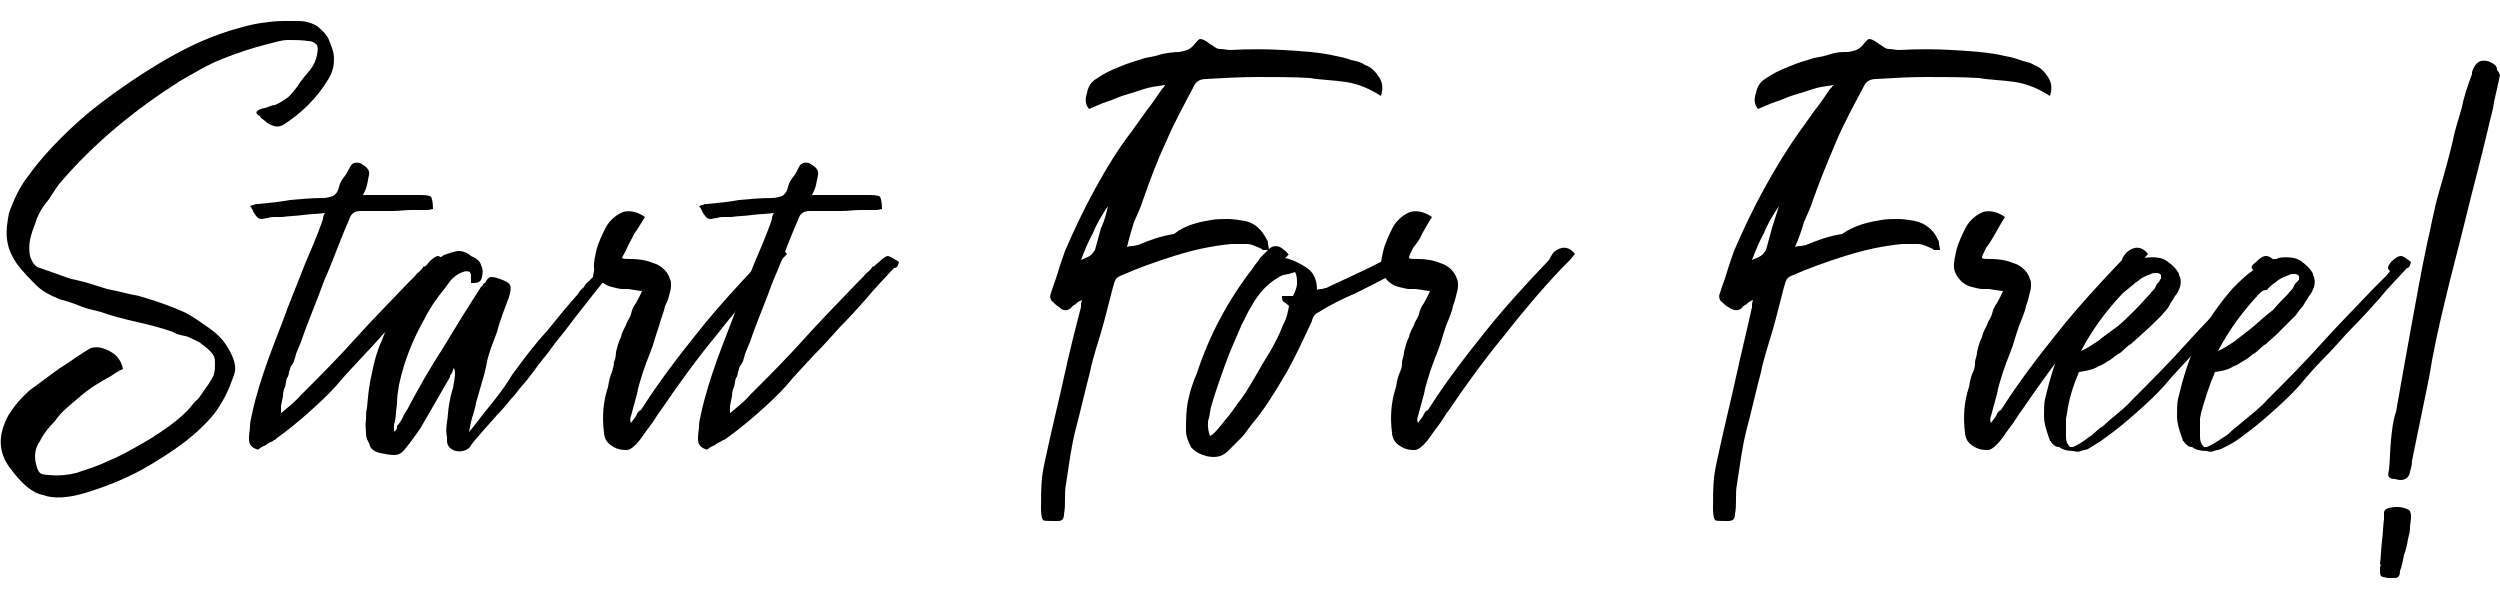
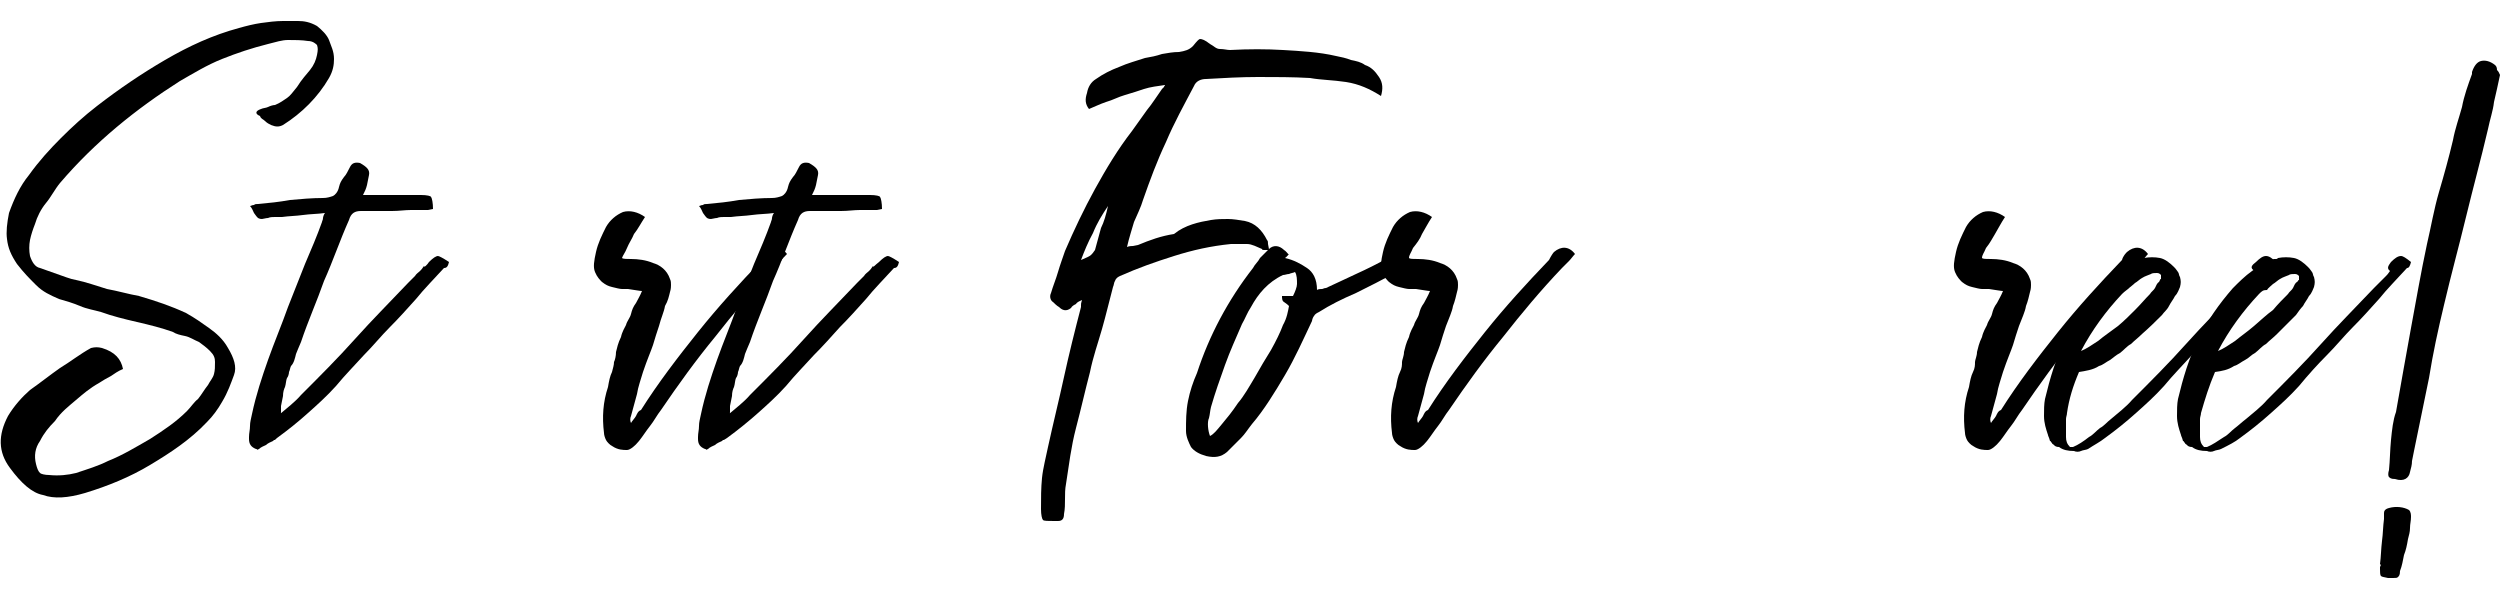
<svg xmlns="http://www.w3.org/2000/svg" version="1.1" id="Capa_1" x="0px" y="0px" viewBox="0 0 250 60" style="enable-background:new 0 0 250 60;" xml:space="preserve">
  <g>
    <path d="M12.3,36.9c-0.5,0.2-0.9,0.5-1.2,0.7c-0.4,0.2-0.9,0.5-1.2,0.7C9,38.8,8.3,39.4,7.6,40s-1.5,1.2-2.1,2.1   c-0.6,0.6-1.1,1.2-1.5,2c-0.5,0.7-0.6,1.5-0.4,2.3c0.1,0.4,0.2,0.7,0.4,0.9c0.1,0.1,0.5,0.2,0.9,0.2c1,0.1,1.9,0,2.7-0.2   c1.2-0.4,2.2-0.7,3.2-1.2c1.5-0.6,2.8-1.4,4.2-2.2c1.4-0.9,2.6-1.7,3.7-2.8c0.4-0.4,0.7-0.9,1.1-1.2c0.4-0.5,0.6-0.9,1-1.4   c0.2-0.4,0.5-0.7,0.6-1.1c0.1-0.4,0.1-0.7,0.1-1.2c0-0.4-0.1-0.7-0.5-1.1s-0.7-0.6-1.1-0.9c-0.5-0.2-0.9-0.5-1.4-0.6   s-0.9-0.2-1.2-0.4c-1.1-0.4-2.3-0.7-3.6-1s-2.5-0.6-3.6-1C9.4,31,8.7,30.9,8,30.6s-1.4-0.5-2.1-0.7c-0.9-0.4-1.6-0.7-2.3-1.4   s-1.2-1.2-1.9-2.1c-0.6-0.9-0.9-1.6-1-2.5c-0.1-0.7,0-1.6,0.2-2.6c0.5-1.4,1.1-2.7,2-3.8c1-1.4,2.1-2.6,3.2-3.7s2.3-2.2,3.6-3.2   c2.2-1.7,4.4-3.2,6.8-4.6s4.8-2.5,7.4-3.2c0.7-0.2,1.5-0.4,2.2-0.5s1.5-0.2,2.2-0.2h1.5c0.6,0,1.2,0.1,1.9,0.5   c0.5,0.4,1,0.9,1.2,1.4c0.2,0.6,0.5,1.1,0.5,1.9c0,0.6-0.1,1.2-0.5,1.9c-1.1,1.9-2.7,3.5-4.6,4.7c-0.4,0.2-0.7,0.2-1.2,0   c-0.2-0.1-0.4-0.2-0.6-0.4s-0.4-0.2-0.5-0.5c-0.5-0.2-0.5-0.5,0.1-0.7c0.2-0.1,0.5-0.1,0.7-0.2c0.2-0.1,0.5-0.2,0.7-0.2   c0.5-0.2,0.9-0.5,1.2-0.7s0.6-0.6,1-1.1C30.2,7.9,30.6,7.5,31,7s0.6-1,0.7-1.5s0.1-0.7,0-1c-0.1-0.1-0.4-0.4-0.9-0.4   C30.2,4,29.4,4,28.8,4s-1.2,0.2-2,0.4c-1.6,0.4-3.1,0.9-4.6,1.5S19.4,7.3,18,8.1c-4.4,2.8-8.5,6.1-12,10.2c-0.5,0.6-0.9,1.4-1.4,2   s-0.9,1.4-1.1,2.1C3.3,22.9,3.1,23.5,3,24s-0.1,1.1,0,1.6c0.2,0.6,0.5,1.1,1,1.2c0.6,0.2,1.1,0.4,1.7,0.6S7,27.9,7.6,28   c1,0.2,2.1,0.6,3.1,0.9c1.1,0.2,2.1,0.5,3.2,0.7c1.7,0.5,3.2,1,4.7,1.7c0.9,0.5,1.6,1,2.3,1.5c0.7,0.5,1.4,1.1,1.9,2   c0.6,1,0.9,1.9,0.6,2.7s-0.6,1.7-1.2,2.7c-0.4,0.7-0.9,1.4-1.5,2C19,44,17,45.3,15,46.5s-4.2,2.1-6.5,2.8c-1.7,0.5-3.1,0.6-4.2,0.2   c-1.1-0.2-2.2-1.2-3.3-2.7c-1.2-1.6-1.2-3.3-0.2-5.2c0.6-1,1.4-1.9,2.2-2.6c1-0.7,2-1.5,3-2.2c1-0.6,2-1.4,3.1-2   c0.4-0.1,0.7-0.1,1.1,0C11.5,35.2,12.1,35.9,12.3,36.9z" />
    <path d="M42.9,26.2c0.4-0.4,0.7-0.6,0.9-0.6c0.1,0,0.5,0.2,1.1,0.6c-0.1,0.4-0.2,0.6-0.5,0.6c-1,1.1-2,2.1-2.8,3.1   c-0.9,1-1.7,1.9-2.6,2.8c-0.9,0.9-1.7,1.9-2.6,2.8c-0.9,1-1.9,2-2.8,3.1c-0.9,1-1.9,1.9-2.8,2.7c-1,0.9-2,1.7-3.1,2.5   C27.5,44,27.5,44,27.4,44l-0.1,0.1c-0.2,0.1-0.5,0.2-0.7,0.4c-0.2,0.1-0.5,0.2-0.7,0.4c0,0-0.1,0-0.1,0.1c0,0-0.1-0.1-0.2-0.1   c-0.5-0.2-0.7-0.5-0.7-1c0-0.1,0-0.1,0-0.2c0-0.4,0.1-0.7,0.1-1.1c0-0.4,0.1-0.7,0.2-1.2c0.4-1.9,1-3.7,1.6-5.4s1.4-3.6,2-5.3   c0.6-1.5,1.1-2.8,1.7-4.3c0.6-1.4,1.2-2.8,1.7-4.2c0-0.1,0.1-0.2,0.1-0.4c0-0.1,0.1-0.4,0.2-0.5c-0.7,0.1-1.5,0.1-2.2,0.2   s-1.4,0.1-2.1,0.2c-0.2,0-0.5,0-0.7,0s-0.5,0-0.7,0.1c-0.2,0-0.5,0.1-0.6,0.1s-0.2,0-0.4-0.1c-0.1-0.1-0.2-0.2-0.4-0.5   c-0.1-0.2-0.2-0.5-0.4-0.7c0.1,0,0.2-0.1,0.4-0.1c0.1-0.1,0.2-0.1,0.4-0.1c1.1-0.1,2.1-0.2,3.2-0.4c1.1-0.1,2.2-0.2,3.3-0.2   c0.4,0,0.7-0.1,1-0.2c0.2-0.1,0.5-0.4,0.6-0.9c0.1-0.4,0.2-0.6,0.5-1c0.2-0.2,0.4-0.6,0.6-1c0.2-0.4,0.5-0.5,1-0.4   c0.7,0.4,1,0.7,0.9,1.2c-0.1,0.4-0.1,0.6-0.2,1s-0.2,0.6-0.4,1c0.2,0,0.6,0,1.2,0c0.6,0,1.1,0,1.7,0c0.6,0,1.2,0,1.7,0s1,0,1.2,0   c0.6,0,1,0.1,1,0.2c0.1,0.1,0.2,0.6,0.2,1.2c-0.1,0-0.4,0.1-0.5,0.1s-0.4,0-0.5,0c-0.2,0-0.7,0-1.2,0c-0.6,0-1.2,0.1-1.9,0.1   c-0.6,0-1.2,0-1.9,0c-0.6,0-1,0-1.2,0c-0.6,0-1,0.2-1.2,0.9c-0.9,2-1.6,4.1-2.5,6.1c-0.7,2-1.6,4-2.3,6.1c-0.2,0.5-0.4,0.9-0.5,1.2   c-0.1,0.4-0.2,0.9-0.5,1.2C29,36.8,29,37,28.9,37.2c0,0.2-0.1,0.5-0.2,0.6c-0.1,0.2-0.1,0.6-0.2,0.9c-0.1,0.2-0.2,0.5-0.2,0.9   l-0.2,1c0,0.1,0,0.1,0,0.2c0,0.1,0,0.2,0,0.2v0.1v0.1c0,0.1,0,0.2-0.1,0.2c0.7-0.6,1.5-1.2,2.1-1.9c1.9-1.9,3.7-3.7,5.4-5.6   s3.5-3.7,5.3-5.6c0.2-0.2,0.5-0.5,0.7-0.7c0.1-0.2,0.4-0.4,0.5-0.5s0.2-0.2,0.4-0.5C42.4,26.8,42.7,26.5,42.9,26.2z" />
-     <path d="M59.9,26.2c0.4-0.4,0.7-0.6,1-0.6c0.2,0,0.6,0.2,1.1,0.7c-0.1,0.1-0.1,0.2-0.2,0.2c-0.1,0.1-0.1,0.2-0.2,0.2   C60,28.5,58.9,30,58.1,31c-0.9,1.1-1.5,2-2.1,2.7s-1.1,1.5-1.7,2.2c-0.6,0.7-1.2,1.7-2.2,2.8c-0.2,0.2-0.5,0.7-1,1.2   c-0.4,0.5-0.9,1.1-1.4,1.6c-0.5,0.6-1,1.1-1.5,1.7s-1,1.1-1.2,1.5c-0.4,0.4-0.9,0.5-1.4,0.4s-0.9-0.5-0.9-1c0,0,0-0.1,0-0.2   s0-0.1,0-0.2c-0.1-0.4-0.1-0.9,0-1.5s0.1-1.1,0.2-1.7c0.1-0.6,0.2-1.1,0.4-1.7c0.1-0.6,0.2-1.1,0.2-1.5c0-0.1,0-0.2-0.1-0.5   c-0.1,0.1-0.1,0.2-0.2,0.5c-0.1,0.1-0.2,0.2-0.2,0.4c-0.5,0.9-1,1.7-1.5,2.6c-0.5,0.9-1,1.7-1.5,2.6c-0.5,0.7-1,1.4-1.5,2   c-0.4,0.5-0.7,0.6-1.1,0.6s-0.9-0.1-1.4-0.2c-0.5-0.1-0.9-0.4-1-0.7c-0.1-0.4-0.4-0.7-0.4-1.2s-0.1-0.9,0-1.4c0-0.5,0-0.9,0.1-1.2   c0.1-1.2,0.2-2.3,0.5-3.5c0.2-1.1,0.5-2.2,1-3.3c0.6-1.6,1.4-3.1,2.5-4.7c1-1.6,2.2-2.8,3.7-3.8c0.6-0.2,1.1-0.4,1.5-0.4   s0.9,0.2,1.2,0.5c0.5,0.2,0.9,0.5,1,0.9c0.2,0.4,0.2,0.7,0.1,1.2c-0.1,0.5-0.4,0.6-0.9,0.6h-0.2c0,0,0-0.1,0-0.4c0-0.2,0-0.4,0-0.5   C47,27.3,47,27.3,47,27.2c-0.2-0.1-0.5-0.1-0.7,0c-0.6,0.2-1.1,0.6-1.5,1.2s-0.9,1.1-1.2,1.6c-0.2,0.2-0.4,0.6-0.6,0.9   c-0.1,0.2-0.4,0.6-0.5,0.9c-1.2,2.1-2.1,4.3-2.6,6.7c-0.1,0.6-0.2,1.2-0.2,1.9c-0.1,0.6-0.1,1.2-0.2,1.7c0,0.1-0.1,0.2-0.1,0.5   c0,0.2,0,0.4,0,0.5c0.1,0.1,0.1,0,0.2-0.1c0.1-0.1,0.1-0.2,0.1-0.4c0.2-0.2,0.4-0.5,0.5-0.7s0.2-0.5,0.5-0.9   c1.1-2.1,2.3-4.2,3.6-6.2c1.2-2,2.5-4.1,3.8-6.1c0.1-0.1,0.1-0.1,0.2-0.2c0-0.1,0.1-0.2,0.2-0.2c0.2-0.4,0.4-0.6,0.6-0.6   c0.1,0,0.4,0,0.9,0.2c0.6,0.2,0.9,0.4,1,0.6s0.1,0.6-0.1,1.2c-0.4,1.1-0.9,2.3-1.2,3.5c-0.4,1.1-0.9,2.2-1.1,3.5   c-0.1,0.4-0.2,0.9-0.4,1.5c-0.2,0.7-0.4,1.4-0.6,2.1c-0.1,0.7-0.4,1.4-0.5,1.9c-0.1,0.6-0.2,0.9-0.2,1c0.1-0.1,0.6-0.7,1.5-1.9   c0.9-1.1,1.9-2.3,2.8-3.8c1.1-1.5,2.2-3,3.5-4.4c1.2-1.5,2.2-2.7,3.1-3.7c0.2-0.4,0.5-0.6,0.6-0.7c0.1-0.2,0.2-0.4,0.4-0.5   c0.1-0.1,0.2-0.2,0.5-0.5C59.4,26.8,59.6,26.5,59.9,26.2z" />
    <path d="M76.6,25.2c0.7-0.6,1.5-0.6,2.1,0.2c-0.2,0.2-0.5,0.5-0.6,0.7c-0.2,0.2-0.5,0.5-0.7,0.7c-2.1,2.2-4.1,4.6-5.9,6.9   c-1.9,2.3-3.7,4.8-5.4,7.3c-0.4,0.5-0.7,1.1-1.1,1.6s-0.7,1-1.1,1.5S63,45,62.7,45c-0.4,0-0.9,0-1.5-0.4c-0.2-0.1-0.5-0.4-0.6-0.6   c-0.1-0.2-0.2-0.5-0.2-0.7c-0.2-1.6-0.1-3.1,0.4-4.6c0.1-0.6,0.2-1.1,0.4-1.5c0.1-0.4,0.2-0.7,0.2-1c0.1-0.2,0.2-0.6,0.2-1   c0.1-0.4,0.2-0.9,0.5-1.5c0.1-0.5,0.4-1,0.5-1.2c0.1-0.4,0.4-0.7,0.5-1.1s0.2-0.7,0.5-1.1c0.2-0.4,0.4-0.7,0.6-1.2   c-0.2,0-0.7-0.1-1.4-0.2c-0.1,0-0.4,0-0.6,0s-0.6-0.1-1-0.2s-0.6-0.2-1-0.5c-0.2-0.2-0.5-0.5-0.7-1s-0.1-1.1,0.1-2   c0.2-0.9,0.6-1.7,1-2.5c0.4-0.7,1-1.2,1.7-1.5c0.7-0.2,1.5,0,2.2,0.5c-0.4,0.6-0.7,1.2-1.1,1.7c-0.2,0.5-0.5,0.9-0.7,1.4   s-0.4,0.7-0.5,1c0.1,0.1,0.5,0.1,0.9,0.1c0.7,0,1.5,0.1,2.2,0.4c0.7,0.2,1.4,0.7,1.7,1.6c0.1,0.2,0.1,0.4,0.1,0.6   c0,0.1,0,0.4-0.1,0.7c-0.1,0.4-0.2,0.9-0.5,1.4c-0.1,0.6-0.4,1.2-0.6,2c-0.2,0.6-0.4,1.2-0.6,1.9c-0.2,0.6-0.6,1.5-1,2.7   c-0.2,0.7-0.5,1.5-0.6,2.2c-0.2,0.7-0.4,1.5-0.6,2.2c-0.1,0.2-0.1,0.5,0,0.7c0.1-0.2,0.4-0.5,0.5-0.7s0.2-0.5,0.5-0.6   c1.7-2.7,3.7-5.3,5.7-7.8s4.1-4.8,6.4-7.2C76.3,25.6,76.5,25.3,76.6,25.2z" />
    <path d="M87.9,26.2c0.4-0.4,0.7-0.6,0.9-0.6c0.1,0,0.5,0.2,1.1,0.6c-0.1,0.4-0.2,0.6-0.5,0.6c-1,1.1-2,2.1-2.8,3.1   c-0.9,1-1.7,1.9-2.6,2.8c-0.9,1-1.7,1.9-2.6,2.8c-0.9,1-1.9,2-2.8,3.1c-0.9,1-1.9,1.9-2.8,2.7s-2,1.7-3.1,2.5   C72.4,44,72.4,44,72.3,44l-0.1,0.1c-0.2,0.1-0.5,0.2-0.7,0.4c-0.2,0.1-0.5,0.2-0.7,0.4c0,0-0.1,0-0.1,0.1c0,0-0.1-0.1-0.2-0.1   c-0.5-0.2-0.7-0.5-0.7-1c0-0.1,0-0.1,0-0.2c0-0.4,0.1-0.7,0.1-1.1c0-0.4,0.1-0.7,0.2-1.2c0.4-1.9,1-3.7,1.6-5.4s1.4-3.6,2-5.3   c0.6-1.5,1.1-2.8,1.7-4.3c0.6-1.4,1.2-2.8,1.7-4.2c0-0.1,0.1-0.2,0.1-0.4c0-0.1,0.1-0.4,0.2-0.5c-0.7,0.1-1.5,0.1-2.2,0.2   s-1.4,0.1-2.1,0.2c-0.2,0-0.5,0-0.7,0s-0.5,0-0.7,0.1c-0.2,0-0.5,0.1-0.6,0.1s-0.2,0-0.4-0.1c-0.1-0.1-0.2-0.2-0.4-0.5   c-0.1-0.2-0.2-0.5-0.4-0.7c0.1,0,0.2-0.1,0.4-0.1c0.1-0.1,0.2-0.1,0.4-0.1c1.1-0.1,2.1-0.2,3.2-0.4c1.1-0.1,2.2-0.2,3.3-0.2   c0.4,0,0.7-0.1,1-0.2c0.2-0.1,0.5-0.4,0.6-0.9c0.1-0.4,0.2-0.6,0.5-1c0.2-0.2,0.4-0.6,0.6-1s0.5-0.5,1-0.4c0.7,0.4,1,0.7,0.9,1.2   c-0.1,0.4-0.1,0.6-0.2,1s-0.2,0.6-0.4,1c0.2,0,0.6,0,1.2,0s1.1,0,1.7,0s1.2,0,1.7,0s1,0,1.2,0c0.6,0,1,0.1,1,0.2   c0.1,0.1,0.2,0.6,0.2,1.2c-0.1,0-0.4,0.1-0.5,0.1s-0.4,0-0.5,0c-0.2,0-0.7,0-1.2,0c-0.6,0-1.2,0.1-1.9,0.1c-0.6,0-1.2,0-1.9,0   s-1,0-1.2,0c-0.6,0-1,0.2-1.2,0.9c-0.9,2-1.6,4.1-2.5,6.1c-0.7,2-1.6,4-2.3,6.1c-0.2,0.5-0.4,0.9-0.5,1.2c-0.1,0.4-0.2,0.9-0.5,1.2   c-0.1,0.2-0.1,0.4-0.2,0.6c0,0.2-0.1,0.5-0.2,0.6c-0.1,0.2-0.1,0.6-0.2,0.9c-0.1,0.2-0.2,0.5-0.2,0.9l-0.2,1c0,0.1,0,0.1,0,0.2   c0,0.1,0,0.2,0,0.2v0.1v0.1c0,0.1,0,0.2-0.1,0.2c0.7-0.6,1.5-1.2,2.1-1.9c1.9-1.9,3.7-3.7,5.4-5.6c1.7-1.9,3.5-3.7,5.3-5.6   c0.2-0.2,0.5-0.5,0.7-0.7c0.1-0.2,0.4-0.4,0.5-0.5s0.2-0.2,0.4-0.5C87.3,26.8,87.5,26.5,87.9,26.2z" />
    <path d="M121.1,22c0.6-0.1,1.1-0.1,1.7-0.1c0.5,0,1.1,0.1,1.7,0.2c1,0.2,1.7,0.9,2.2,1.9c0.1,0.1,0.1,0.2,0.1,0.4   c0,0.1,0.1,0.4,0.1,0.6c-0.2,0-0.4,0-0.5,0s-0.2,0-0.2-0.1c-0.5-0.2-1-0.5-1.5-0.5s-1.1,0-1.6,0c-2,0.2-3.8,0.6-5.7,1.2   c-1.9,0.6-3.6,1.2-5.4,2c-0.2,0.1-0.4,0.2-0.5,0.5c-0.1,0.1-0.1,0.4-0.2,0.6c-0.4,1.5-0.7,2.8-1.1,4.2s-0.9,2.8-1.2,4.3   c-0.5,1.9-0.9,3.7-1.4,5.6c-0.5,1.9-0.7,3.7-1,5.6c-0.1,0.5-0.1,1-0.1,1.5s0,1-0.1,1.5c0,0.5-0.2,0.7-0.6,0.7h-0.4   c-0.6,0-1,0-1.1-0.1s-0.2-0.5-0.2-1.1c0-1.1,0-2.1,0.1-3.1s0.4-2.1,0.6-3.1c0.5-2.3,1.1-4.7,1.6-7s1.1-4.7,1.7-7c0-0.1,0-0.1,0-0.2   s0-0.2,0.1-0.5c-0.2,0.1-0.5,0.2-0.6,0.4c-0.2,0.1-0.4,0.2-0.5,0.4c-0.5,0.4-0.9,0.2-1.2-0.1c-0.2-0.1-0.5-0.4-0.6-0.5   c-0.2-0.1-0.4-0.5-0.2-0.9c0.2-0.7,0.5-1.4,0.7-2.1s0.5-1.5,0.7-2.1c0.9-2.1,1.9-4.2,3-6.2s2.3-4,3.7-5.8c0.5-0.7,1-1.4,1.5-2.1   c0.5-0.6,1-1.4,1.5-2.1c0.1-0.1,0.1-0.1,0.2-0.2c0-0.1,0.1-0.1,0.1-0.2c-0.7,0.1-1.5,0.2-2.1,0.4s-1.2,0.4-1.9,0.6   s-1.2,0.5-1.9,0.7c-0.6,0.2-1.2,0.5-1.7,0.7c-0.4-0.5-0.4-1-0.2-1.6c0.1-0.6,0.4-1.1,0.9-1.4c0.7-0.5,1.5-0.9,2.3-1.2   c0.9-0.4,1.7-0.6,2.6-0.9c0.6-0.1,1.1-0.2,1.7-0.4c0.6-0.1,1.1-0.2,1.7-0.2c0.6-0.1,1-0.2,1.4-0.6c0.4-0.5,0.6-0.7,0.7-0.7   c0.2,0,0.5,0.1,1,0.5c0.4,0.2,0.6,0.5,1,0.5s0.7,0.1,1,0.1c1.9-0.1,3.6-0.1,5.3,0s3.6,0.2,5.3,0.6c0.5,0.1,1,0.2,1.5,0.4   c0.5,0.1,1,0.2,1.4,0.5c0.6,0.2,1,0.6,1.4,1.2s0.4,1.2,0.2,1.9c-1.1-0.7-2.2-1.2-3.5-1.4S132.1,8,131,7.8c-1.7-0.1-3.5-0.1-5.2-0.1   s-3.5,0.1-5.2,0.2c-0.5,0-1,0.2-1.2,0.7c-1,1.9-2,3.7-2.8,5.6c-0.9,1.9-1.6,3.8-2.3,5.8c-0.2,0.7-0.6,1.5-0.9,2.2   c-0.2,0.7-0.5,1.6-0.7,2.5c0.2-0.1,0.5-0.1,0.6-0.1s0.4-0.1,0.5-0.1c1.2-0.5,2.3-0.9,3.6-1.1C118.5,22.5,119.9,22.2,121.1,22z    M110.8,20.6c-0.6,0.9-1.1,1.7-1.5,2.7c-0.5,0.9-0.9,1.9-1.2,2.7c0.5-0.2,0.9-0.4,1-0.5s0.2-0.2,0.4-0.5c0.2-0.7,0.4-1.5,0.6-2.2   C110.4,22.2,110.6,21.5,110.8,20.6z" />
    <path d="M128.5,25.8c0.9,0.2,1.6,0.6,2.2,1s1,1.1,1,2.2c0.1-0.1,0.4-0.1,0.5-0.1s0.2-0.1,0.4-0.1c0.9-0.4,1.9-0.9,3-1.4   s2.1-1,3-1.5c0.5-0.2,0.7-0.2,1-0.2c0.2,0.1,0.5,0.4,0.9,0.9c-0.2,0.1-0.4,0.2-0.6,0.4c-0.2,0.1-0.4,0.2-0.6,0.4   c-1.1,0.6-2.3,1.2-3.7,1.9c-1.4,0.6-2.6,1.2-3.7,1.9c-0.2,0.1-0.4,0.2-0.5,0.4c-0.1,0.1-0.2,0.4-0.2,0.5c-0.9,1.9-1.7,3.7-2.7,5.4   s-2.1,3.5-3.3,4.9c-0.4,0.5-0.7,1-1.1,1.4s-0.9,0.9-1.4,1.4c-0.6,0.5-1.2,0.6-2.1,0.4c-0.7-0.2-1.2-0.5-1.5-0.9   c-0.2-0.4-0.5-1-0.5-1.6c0-1,0-2,0.2-3s0.5-1.9,0.9-2.8c1.2-3.7,3.1-7.3,5.6-10.5c0.2-0.4,0.5-0.6,0.7-1c0.2-0.2,0.6-0.6,0.9-0.9   c0.4-0.4,1-0.4,1.5,0.1c0.2,0.1,0.4,0.4,0.5,0.5C128.9,25.3,128.8,25.6,128.5,25.8z M121,43.6c0.4-0.2,0.7-0.6,1.2-1.2   c0.5-0.6,1-1.2,1.6-2.1c0.6-0.7,1.1-1.6,1.7-2.6c0.5-0.9,1.1-1.9,1.6-2.7c0.5-0.9,0.9-1.7,1.2-2.5c0.4-0.7,0.5-1.4,0.6-1.9   c-0.1-0.1-0.2-0.2-0.5-0.4c-0.2-0.1-0.2-0.4-0.2-0.6c0.2,0,0.4,0,0.6,0c0.1,0,0.4,0,0.5,0c0.2-0.4,0.4-0.9,0.4-1.2   c0-0.4,0-0.9-0.2-1.2c-0.2,0.1-0.4,0.1-0.6,0.2c-0.2,0-0.4,0.1-0.6,0.1c-1.5,0.7-2.5,1.9-3.2,3.2c-0.4,0.6-0.6,1.2-0.9,1.7   c-0.6,1.4-1.2,2.7-1.7,4.1c-0.5,1.4-1,2.8-1.4,4.2c-0.1,0.4-0.1,0.7-0.2,1.1C120.7,42.2,120.8,43.1,121,43.6z" />
    <path d="M155.4,25.2c0.7-0.6,1.5-0.6,2.1,0.2c-0.2,0.2-0.4,0.5-0.6,0.7c-0.2,0.2-0.5,0.5-0.7,0.7c-2.1,2.2-4.1,4.6-5.9,6.9   c-1.9,2.3-3.7,4.8-5.4,7.3c-0.4,0.5-0.7,1.1-1.1,1.6c-0.4,0.5-0.7,1-1.1,1.5c-0.4,0.5-0.9,0.9-1.2,0.9c-0.4,0-0.9,0-1.5-0.4   c-0.2-0.1-0.5-0.4-0.6-0.6c-0.1-0.2-0.2-0.5-0.2-0.7c-0.2-1.6-0.1-3.1,0.4-4.6c0.1-0.6,0.2-1.1,0.4-1.5s0.2-0.7,0.2-1   c0-0.2,0.2-0.6,0.2-1c0.1-0.4,0.2-0.9,0.5-1.5c0.1-0.5,0.4-1,0.5-1.2c0.1-0.4,0.4-0.7,0.5-1.1s0.2-0.7,0.5-1.1   c0.2-0.4,0.4-0.7,0.6-1.2c-0.2,0-0.7-0.1-1.4-0.2c-0.1,0-0.4,0-0.7,0c-0.2,0-0.6-0.1-1-0.2s-0.6-0.2-1-0.5c-0.2-0.2-0.5-0.5-0.7-1   s-0.1-1.1,0.1-2c0.2-0.9,0.6-1.7,1-2.5c0.4-0.7,1-1.2,1.7-1.5c0.7-0.2,1.5,0,2.2,0.5c-0.4,0.6-0.7,1.2-1,1.7   c-0.2,0.5-0.5,0.9-0.9,1.4c-0.2,0.5-0.4,0.7-0.4,1c0.1,0.1,0.4,0.1,0.9,0.1c0.7,0,1.5,0.1,2.2,0.4c0.7,0.2,1.4,0.7,1.7,1.6   c0.1,0.2,0.1,0.4,0.1,0.6c0,0.1,0,0.4-0.1,0.7c-0.1,0.4-0.2,0.9-0.4,1.4c-0.1,0.6-0.4,1.2-0.7,2c-0.2,0.6-0.4,1.2-0.6,1.9   c-0.2,0.6-0.6,1.5-1,2.7c-0.2,0.7-0.5,1.5-0.6,2.2c-0.2,0.7-0.4,1.5-0.6,2.2c-0.1,0.2-0.1,0.5,0,0.7c0.1-0.2,0.4-0.5,0.5-0.7   s0.2-0.5,0.5-0.6c1.7-2.7,3.7-5.3,5.7-7.8s4.1-4.8,6.4-7.2C155.1,25.6,155.3,25.3,155.4,25.2z" />
-     <path d="M188.1,22c0.6-0.1,1.1-0.1,1.7-0.1c0.6,0,1.1,0.1,1.7,0.2c1,0.2,1.9,0.9,2.3,1.9c0.1,0.1,0.1,0.2,0.1,0.4   c0,0.1,0.1,0.4,0.1,0.6c-0.2,0-0.4,0-0.5,0s-0.2,0-0.2-0.1c-0.5-0.2-1-0.5-1.5-0.5s-1.1,0-1.6,0c-2,0.2-3.8,0.6-5.7,1.2   s-3.6,1.2-5.4,2c-0.2,0.1-0.4,0.2-0.5,0.5c-0.1,0.1-0.1,0.4-0.2,0.6c-0.4,1.5-0.7,2.8-1.1,4.2c-0.4,1.4-0.9,2.8-1.2,4.3   c-0.5,1.9-0.9,3.7-1.4,5.6c-0.5,1.9-0.7,3.7-1,5.6c-0.1,0.5-0.1,1-0.1,1.5s0,1-0.1,1.5c0,0.5-0.2,0.7-0.7,0.7h-0.2   c-0.6,0-1,0-1.1-0.1s-0.2-0.5-0.2-1.1c0-1.1,0-2.1,0.1-3.1s0.4-2.1,0.6-3.1c0.5-2.3,1.1-4.7,1.6-7s1.1-4.7,1.6-7c0-0.1,0-0.1,0-0.2   s0-0.2,0.1-0.5c-0.2,0.1-0.5,0.2-0.6,0.4c-0.2,0.1-0.4,0.2-0.5,0.4c-0.5,0.4-0.9,0.2-1.4-0.1c-0.2-0.1-0.5-0.4-0.6-0.5   c-0.2-0.1-0.4-0.5-0.2-0.9c0.2-0.7,0.5-1.4,0.7-2.1s0.5-1.5,0.7-2.1c0.9-2.1,1.9-4.2,3-6.2s2.3-4,3.6-5.8c0.5-0.7,1-1.4,1.5-2.1   c0.5-0.6,1-1.4,1.5-2.1c0.1-0.1,0.1-0.1,0.2-0.2c0-0.1,0.1-0.1,0.2-0.2c-0.7,0.1-1.5,0.2-2.1,0.4s-1.2,0.4-1.9,0.6   s-1.2,0.5-1.9,0.7c-0.6,0.2-1.2,0.5-1.7,0.7c-0.4-0.5-0.4-1-0.2-1.6c0.1-0.6,0.4-1.1,0.9-1.4c0.7-0.5,1.5-0.9,2.3-1.2   c0.9-0.4,1.6-0.6,2.6-0.9c0.6-0.1,1.1-0.2,1.7-0.4s1.1-0.2,1.7-0.2c0.6-0.1,1-0.2,1.4-0.6c0.4-0.5,0.6-0.7,0.7-0.7   c0.2,0,0.5,0.1,1,0.5c0.4,0.2,0.6,0.5,1,0.5s0.6,0.1,1,0.1c1.9-0.1,3.6-0.1,5.3,0s3.6,0.2,5.3,0.6c0.5,0.1,1,0.2,1.5,0.4   s1,0.2,1.4,0.5c0.6,0.2,1,0.6,1.4,1.2s0.4,1.2,0.2,1.9c-1.1-0.7-2.2-1.2-3.5-1.4S199,8,197.9,7.8c-1.7-0.1-3.5-0.1-5.2-0.1   s-3.5,0.1-5.1,0.2c-0.5,0-1,0.2-1.2,0.7c-1,1.9-2,3.7-2.8,5.6S182,18,181.3,20c-0.2,0.7-0.6,1.5-0.9,2.2c-0.2,0.7-0.5,1.6-0.9,2.5   c0.2-0.1,0.5-0.1,0.6-0.1s0.4-0.1,0.5-0.1c1.2-0.5,2.3-0.9,3.6-1.1C185.5,22.5,186.9,22.2,188.1,22z M177.9,20.6   c-0.6,0.9-1.1,1.7-1.5,2.7c-0.5,0.9-0.9,1.9-1.2,2.7c0.5-0.2,0.9-0.4,1-0.5s0.2-0.2,0.4-0.5c0.2-0.7,0.4-1.5,0.6-2.2   C177.4,22.2,177.6,21.5,177.9,20.6z" />
    <path d="M212.7,25.2c0.7-0.6,1.5-0.6,2.1,0.2c-0.2,0.2-0.4,0.5-0.6,0.7c-0.2,0.2-0.5,0.5-0.7,0.7c-2.1,2.2-4.1,4.6-5.9,6.9   c-1.9,2.3-3.7,4.8-5.4,7.3c-0.4,0.5-0.7,1.1-1.1,1.6c-0.4,0.5-0.7,1-1.1,1.5s-0.9,0.9-1.2,0.9c-0.4,0-0.9,0-1.5-0.4   c-0.2-0.1-0.5-0.4-0.6-0.6c-0.1-0.2-0.2-0.5-0.2-0.7c-0.2-1.6-0.1-3.1,0.4-4.6c0.1-0.6,0.2-1.1,0.4-1.5s0.2-0.7,0.2-1   c0-0.2,0.2-0.6,0.2-1c0.1-0.4,0.2-0.9,0.5-1.5c0.1-0.5,0.4-1,0.5-1.2c0.1-0.4,0.4-0.7,0.5-1.1s0.2-0.7,0.5-1.1   c0.2-0.4,0.4-0.7,0.6-1.2c-0.2,0-0.7-0.1-1.4-0.2c-0.1,0-0.4,0-0.7,0c-0.2,0-0.6-0.1-1-0.2s-0.6-0.2-1-0.5c-0.2-0.2-0.5-0.5-0.7-1   s-0.1-1.1,0.1-2c0.2-0.9,0.6-1.7,1-2.5c0.4-0.7,1-1.2,1.7-1.5c0.7-0.2,1.5,0,2.2,0.5c-0.4,0.6-0.7,1.2-1,1.7s-0.5,0.9-0.9,1.4   c-0.2,0.5-0.4,0.7-0.4,1c0.1,0.1,0.4,0.1,0.9,0.1c0.7,0,1.5,0.1,2.2,0.4c0.7,0.2,1.4,0.7,1.7,1.6c0.1,0.2,0.1,0.4,0.1,0.6   c0,0.1,0,0.4-0.1,0.7c-0.1,0.4-0.2,0.9-0.4,1.4c-0.1,0.6-0.4,1.2-0.7,2c-0.2,0.6-0.4,1.2-0.6,1.9c-0.2,0.6-0.6,1.5-1,2.7   c-0.2,0.7-0.5,1.5-0.6,2.2c-0.2,0.7-0.4,1.5-0.6,2.2c-0.1,0.2-0.1,0.5,0,0.7c0.1-0.2,0.4-0.5,0.5-0.7s0.2-0.5,0.5-0.6   c1.7-2.7,3.7-5.3,5.7-7.8s4.1-4.8,6.4-7.2C212.3,25.6,212.6,25.3,212.7,25.2z" />
    <path d="M225.6,26.2c0.4-0.4,0.7-0.6,1-0.6s0.6,0.2,1,0.6c-0.1,0.4-0.2,0.6-0.4,0.6c-1,1.1-2,2.1-2.8,3.1c-0.9,1-1.7,1.9-2.6,2.8   c-0.9,1-1.7,1.9-2.6,2.8c-0.9,1-1.9,2-2.8,3.1c-0.9,1-1.9,1.9-2.8,2.7c-1,0.9-2,1.7-3.1,2.5c-0.5,0.4-1.1,0.7-1.7,1.1   c-0.2,0.1-0.5,0.1-0.7,0.2c-0.2,0.1-0.5,0.1-0.7,0c-0.6,0-1.1-0.1-1.5-0.4c-0.1,0-0.2,0-0.4-0.1l-0.1-0.1c-0.1-0.1-0.2-0.1-0.2-0.2   l-0.1-0.1c0,0,0-0.1-0.1-0.1c-0.1-0.4-0.2-0.5-0.2-0.6c-0.2-0.6-0.4-1.2-0.4-1.9c0-0.6,0-1.2,0.1-1.7c0.5-2.1,1.1-4.1,2-5.9   c0.9-1.9,2.1-3.6,3.5-5.2c0.6-0.6,1.2-1.2,1.9-1.7s1.4-1,2.2-1.2c0.1,0,0.1,0,0.1,0s0.1,0,0.2-0.1c0.5-0.1,1.1-0.1,1.6,0   s1,0.5,1.4,0.9c0.1,0.1,0.2,0.2,0.4,0.5c0.1,0.1,0.1,0.4,0.2,0.5c0.1,0.4,0.1,0.6,0,1c-0.1,0.2-0.2,0.6-0.5,0.9   c-0.2,0.4-0.4,0.6-0.6,1c-0.2,0.4-0.5,0.6-0.7,0.9c-0.6,0.6-1.2,1.2-2,1.9c-0.4,0.4-0.7,0.6-1.1,1c-0.4,0.2-0.7,0.6-1.1,0.9   c-0.4,0.2-0.7,0.5-1,0.7c-0.4,0.2-0.7,0.5-1.1,0.6c-0.6,0.4-1.4,0.5-2,0.6c-0.6,1.4-1,2.7-1.2,4.1c0,0.2-0.1,0.4-0.1,0.6   c0,0.2,0,0.4,0,0.6c0,0.2,0,0.4,0,0.6c0,0.2,0,0.4,0,0.6c0,0.4,0.1,0.7,0.4,1c0,0,0.1,0,0.2,0h0.1c0.5-0.2,1.1-0.6,1.6-1   c0.4-0.2,0.7-0.6,1.1-0.9c0.4-0.2,0.7-0.6,1.1-0.9c0.7-0.6,1.5-1.2,2.1-1.9c1.9-1.9,3.7-3.7,5.4-5.6c1.7-1.9,3.5-3.7,5.3-5.6   c0.2-0.2,0.5-0.5,0.7-0.7s0.4-0.4,0.5-0.5s0.2-0.2,0.4-0.5C224.9,26.8,225.2,26.5,225.6,26.2z M212.2,29.4c-1.6,1.7-3,3.6-4.1,5.7   c0.5-0.2,1.1-0.6,1.7-1c0.6-0.5,1.2-0.9,2-1.5c0.6-0.5,1.2-1.1,1.7-1.6c0.6-0.6,1-1.1,1.5-1.6c0.1-0.2,0.4-0.4,0.5-0.6   s0.2-0.5,0.4-0.6L216,28c0,0,0-0.1,0.1-0.1v-0.4c-0.1-0.1-0.2-0.2-0.4-0.2s-0.5,0-0.6,0.1c-0.2,0.1-0.6,0.2-0.9,0.4   c-0.2,0.1-0.5,0.4-0.7,0.5c-0.2,0.2-0.5,0.4-0.7,0.6C212.7,29,212.5,29.1,212.2,29.4z" />
    <path d="M239.1,26.2c0.4-0.4,0.7-0.6,1-0.6c0.2,0,0.5,0.2,1,0.6c-0.1,0.4-0.2,0.6-0.4,0.6c-1,1.1-2,2.1-2.8,3.1   c-0.9,1-1.7,1.9-2.6,2.8c-0.9,0.9-1.7,1.9-2.6,2.8s-1.9,2-2.8,3.1c-0.9,1-1.9,1.9-2.8,2.7c-1,0.9-2,1.7-3.1,2.5   c-0.5,0.4-1.1,0.7-1.9,1.1c-0.2,0.1-0.5,0.1-0.7,0.2c-0.2,0.1-0.5,0.1-0.7,0c-0.6,0-1.1-0.1-1.5-0.4c-0.1,0-0.2,0-0.4-0.1l-0.1-0.1   c-0.1-0.1-0.2-0.1-0.2-0.2l-0.1-0.1c0,0,0-0.1-0.1-0.1c-0.1-0.4-0.2-0.5-0.2-0.6c-0.2-0.6-0.4-1.2-0.4-1.9c0-0.6,0-1.2,0.1-1.7   c0.5-2.1,1.1-4.1,2-5.9c0.9-1.9,2.1-3.6,3.5-5.2c0.6-0.6,1.2-1.2,1.9-1.7s1.4-1,2.2-1.2c0.1,0,0.1,0,0.2,0s0.1,0,0.2-0.1   c0.5-0.1,1.1-0.1,1.6,0s1,0.5,1.4,0.9c0.1,0.1,0.2,0.2,0.4,0.5c0.1,0.1,0.1,0.4,0.2,0.5c0.1,0.4,0.1,0.6,0,1   c-0.1,0.2-0.2,0.6-0.5,0.9c-0.2,0.4-0.4,0.6-0.6,1c-0.2,0.2-0.5,0.6-0.7,0.9c-0.6,0.6-1.2,1.2-1.9,1.9c-0.4,0.4-0.7,0.6-1.1,1   c-0.4,0.2-0.7,0.6-1.1,0.9c-0.4,0.2-0.6,0.5-1,0.7s-0.7,0.5-1.1,0.6c-0.6,0.4-1.2,0.5-1.9,0.6c-0.6,1.4-1,2.7-1.4,4.1   c0,0.2-0.1,0.4-0.1,0.6c0,0.2,0,0.4,0,0.6c0,0.2,0,0.4,0,0.6c0,0.2,0,0.4,0,0.6c0,0.4,0.1,0.7,0.4,1c0,0,0.1,0,0.2,0h0.1   c0.5-0.2,1.1-0.6,1.7-1c0.4-0.2,0.7-0.6,1.1-0.9s0.7-0.6,1.1-0.9c0.7-0.6,1.5-1.2,2.1-1.9c1.9-1.9,3.7-3.7,5.4-5.6   c1.7-1.9,3.5-3.7,5.3-5.6c0.2-0.2,0.5-0.5,0.7-0.7s0.4-0.4,0.5-0.5s0.2-0.2,0.4-0.5C238.6,26.8,238.9,26.5,239.1,26.2z M225.9,29.4   c-1.6,1.7-3,3.6-4.1,5.7c0.5-0.2,1.1-0.6,1.7-1c0.6-0.5,1.2-0.9,1.9-1.5c0.6-0.5,1.2-1.1,1.9-1.6c0.5-0.6,1-1.1,1.5-1.6   c0.1-0.2,0.4-0.4,0.5-0.6s0.2-0.5,0.4-0.6l0.1-0.1c0,0,0-0.1,0.1-0.1v-0.4c-0.1-0.1-0.2-0.2-0.4-0.2s-0.5,0-0.6,0.1   c-0.2,0.1-0.6,0.2-0.9,0.4c-0.2,0.1-0.5,0.4-0.7,0.5c-0.2,0.2-0.5,0.4-0.6,0.6C226.3,29,226.2,29.1,225.9,29.4z" />
    <path d="M238,56.4c0.1-0.7,0.1-1.5,0.2-2.3c0.1-0.7,0.1-1.5,0.2-2.2c0-0.2,0-0.4,0-0.6c0-0.2,0.1-0.4,0.5-0.5   c0.7-0.2,1.5-0.1,2,0.2c0.2,0.2,0.2,0.5,0.2,0.7c0,0.4-0.1,0.7-0.1,1.1c0,0.4-0.1,0.7-0.2,1.1c-0.1,0.6-0.2,1.1-0.4,1.6   c-0.1,0.5-0.2,1.1-0.4,1.6c0,0.4-0.1,0.5-0.2,0.6c-0.1,0.1-0.2,0.1-0.5,0.1c-0.2,0-0.4,0-0.5,0c-0.4-0.1-0.6-0.1-0.7-0.2   c-0.1-0.1-0.1-0.4-0.1-0.7c0-0.1,0-0.1,0-0.2C238.1,56.5,238.1,56.5,238,56.4L238,56.4z M250,7.5c-0.2,0.9-0.4,1.9-0.6,2.7   c-0.1,0.9-0.4,1.7-0.6,2.7c-0.7,3-1.5,5.9-2.2,8.8s-1.5,5.8-2.2,8.8c-0.6,2.5-1.1,4.8-1.5,7.3c-0.5,2.5-1,4.8-1.5,7.3   c-0.1,0.4-0.1,0.6-0.2,1c0,0.4-0.1,0.7-0.2,1.1c-0.1,0.6-0.6,1-1.5,0.7c-0.4,0-0.5-0.1-0.6-0.2c-0.1-0.1-0.1-0.4,0-0.7   c0.1-1,0.1-2,0.2-3c0.1-1,0.2-2,0.5-2.8c0.5-2.8,1-5.7,1.5-8.4s1-5.6,1.6-8.4c0.4-1.7,0.7-3.5,1.2-5.2c0.5-1.7,1-3.5,1.4-5.2   c0.2-1.1,0.6-2.2,0.9-3.3c0.2-1.1,0.6-2.2,1-3.3c0,0,0-0.1,0-0.2c0.2-0.6,0.5-1,0.9-1.1s0.9,0,1.4,0.4c0.1,0.1,0.2,0.2,0.2,0.5   C249.9,7.2,249.9,7.3,250,7.5z" />
  </g>
</svg>